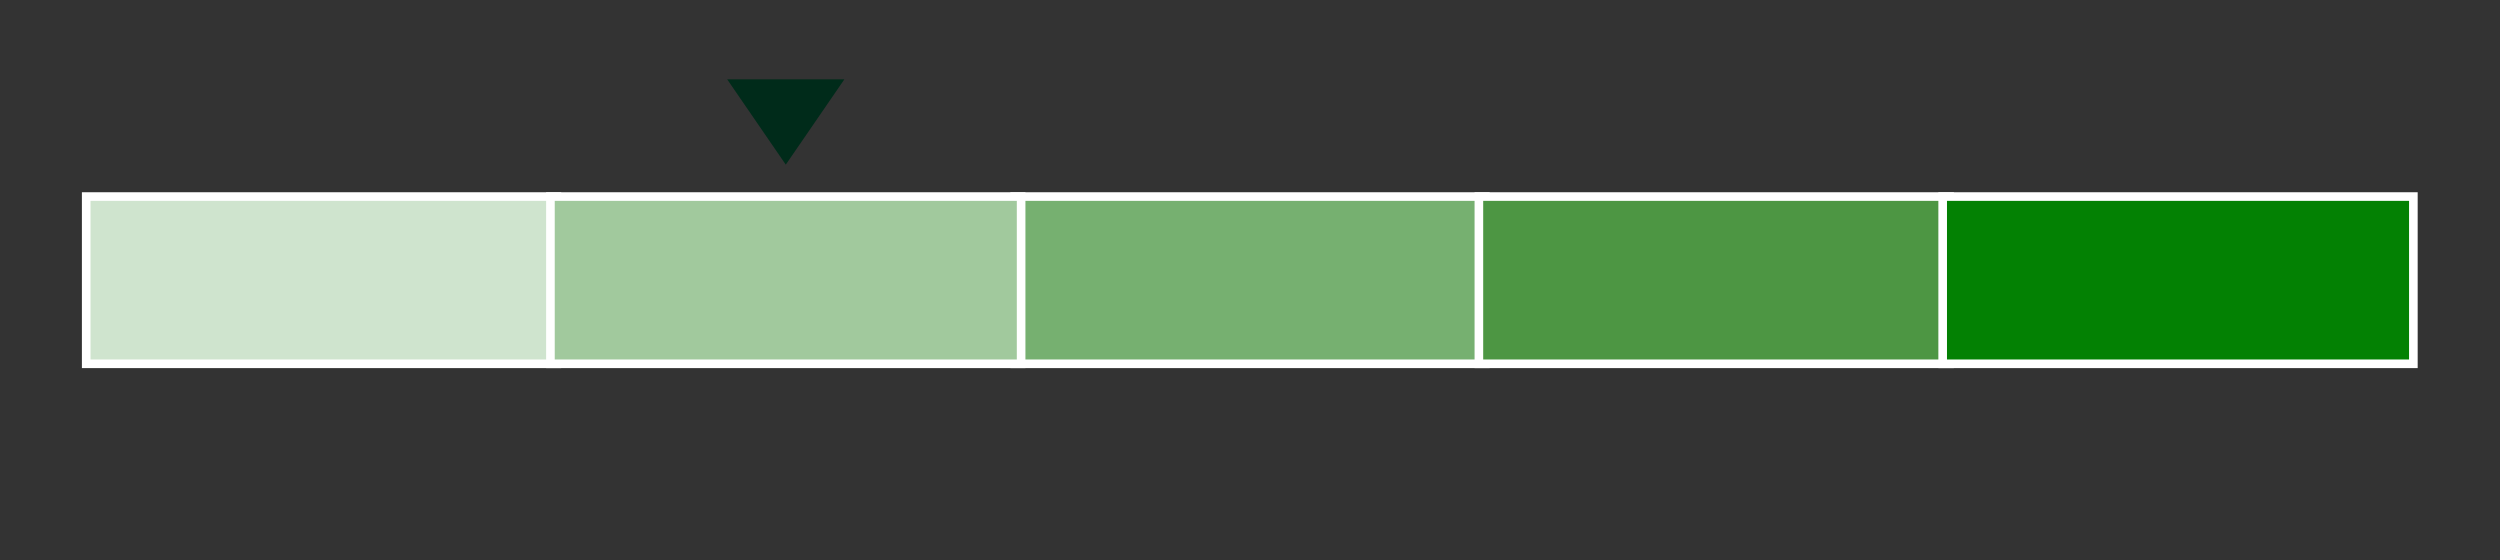
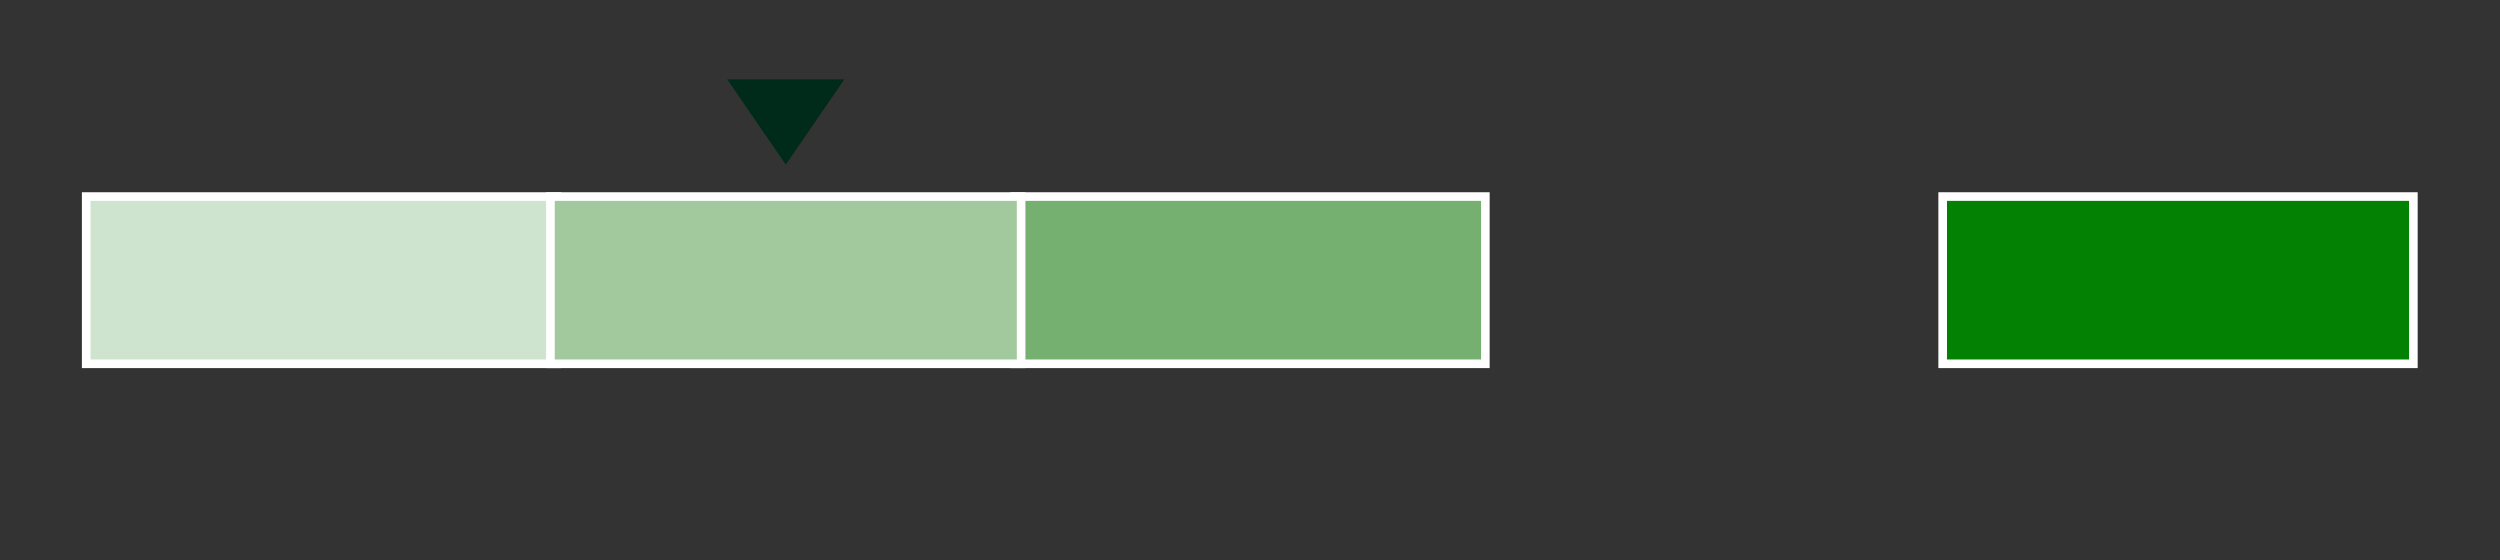
<svg xmlns="http://www.w3.org/2000/svg" id="Layer_1" version="1.1" viewBox="0 0 580 130">
  <rect x="0" y="0" width="580" height="130" fill="#333333" stroke="none" />
  <defs>
    <style>
      .st0, .st1 {
        fill: none;
      }

      .st2 {
        fill: #cfe4ce;
      }

      .st3 {
        fill: #a1c99d;
      }

      .st4 {
        fill: #4d9643;
      }

      .st5 {
        clip-path: url(#clippath-1);
      }

      .st6 {
        fill: #038103;
      }

      .st1 {
        stroke: #fff;
        stroke-width: 2px;
      }

      .st7 {
        fill: #002b1a;
      }

      .st8 {
        clip-path: url(#clippath);
      }

      .st9 {
        fill: #76b070;
      }
    </style>
    <clipPath id="clippath">
      <rect class="st0" x="18.6" y="18.4" width="542.9" height="93.1" />
    </clipPath>
    <clipPath id="clippath-1">
      <rect class="st0" x="18.6" y="18.4" width="542.9" height="93.1" />
    </clipPath>
  </defs>
  <rect class="st2" x="20" y="45.6" width="109.2" height="38.8" />
  <g class="st8">
    <rect class="st1" x="20" y="45.6" width="109.2" height="38.8" />
  </g>
  <rect class="st9" x="235.4" y="45.6" width="109.2" height="38.8" />
  <rect class="st1" x="235.4" y="45.6" width="109.2" height="38.8" />
  <rect class="st3" x="127.7" y="45.6" width="109.2" height="38.8" />
  <rect class="st1" x="127.7" y="45.6" width="109.2" height="38.8" />
-   <rect class="st4" x="343.1" y="45.6" width="109.2" height="38.8" />
-   <rect class="st1" x="343.1" y="45.6" width="109.2" height="38.8" />
  <rect class="st6" x="450.7" y="45.6" width="109.2" height="38.8" />
  <g class="st5">
    <rect class="st1" x="450.7" y="45.6" width="109.2" height="38.8" />
  </g>
  <polygon class="st7" points="168.7 18.4 182.3 38.2 195.9 18.4 168.7 18.4" />
</svg>